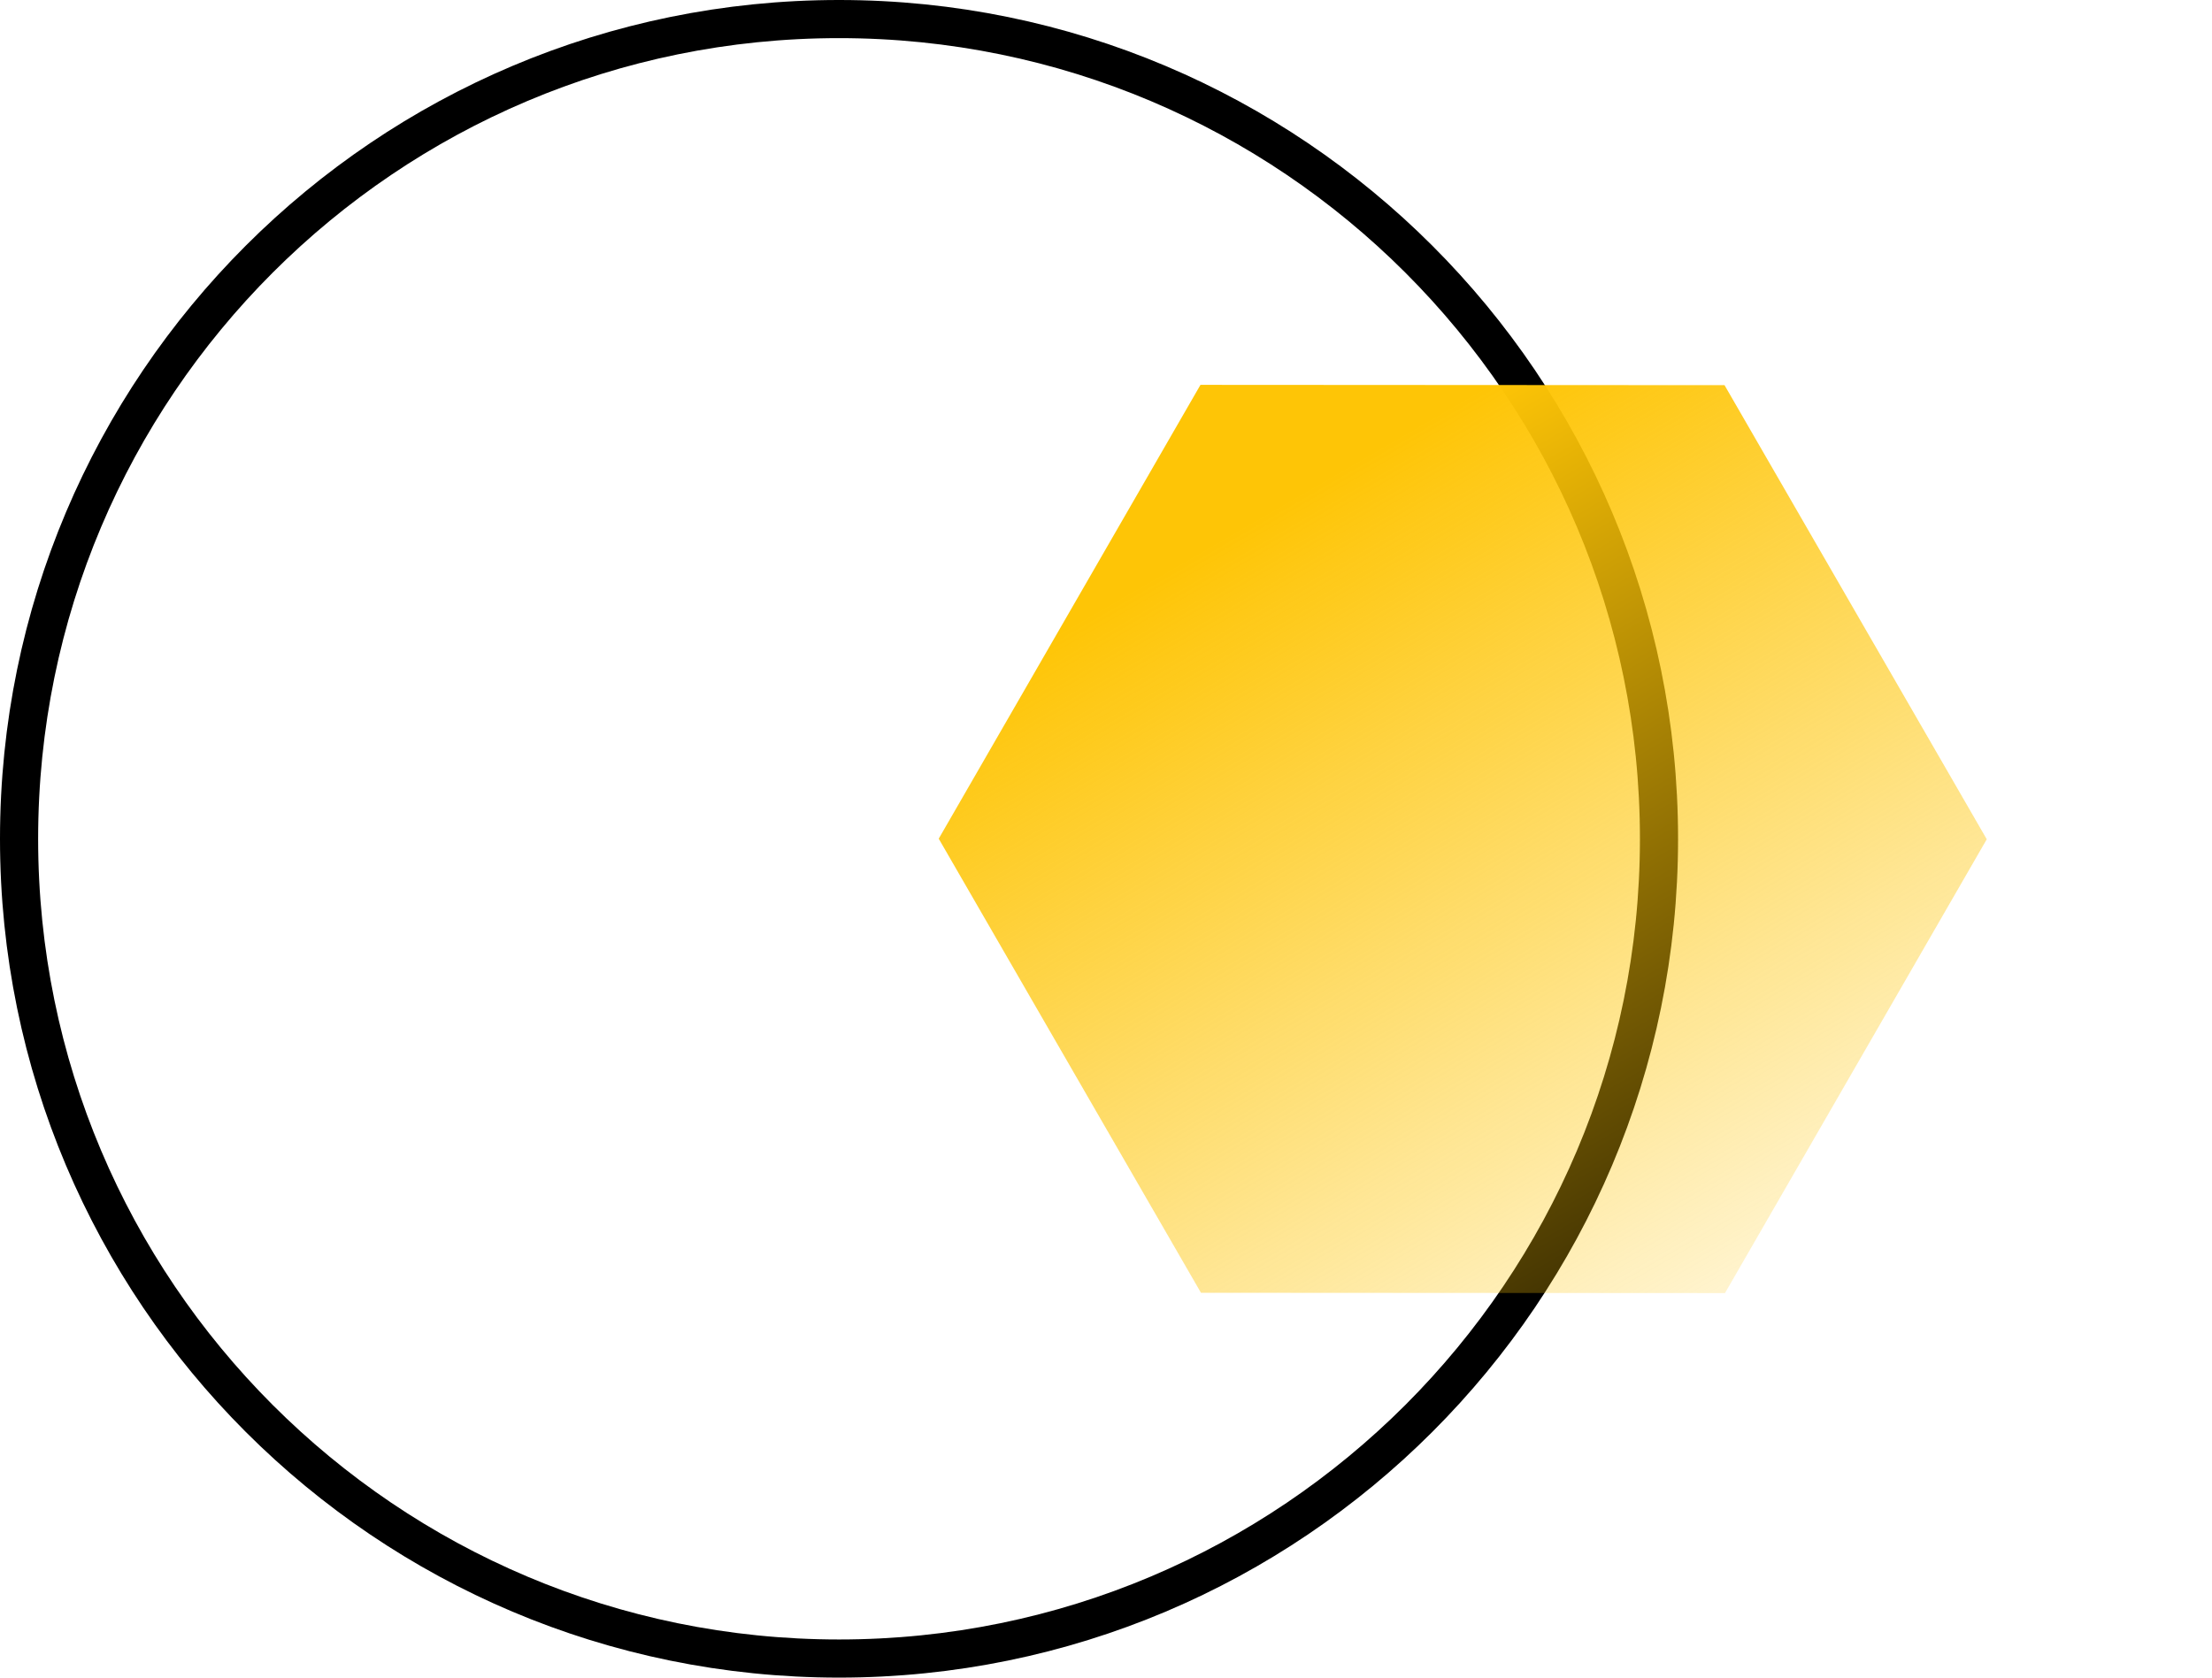
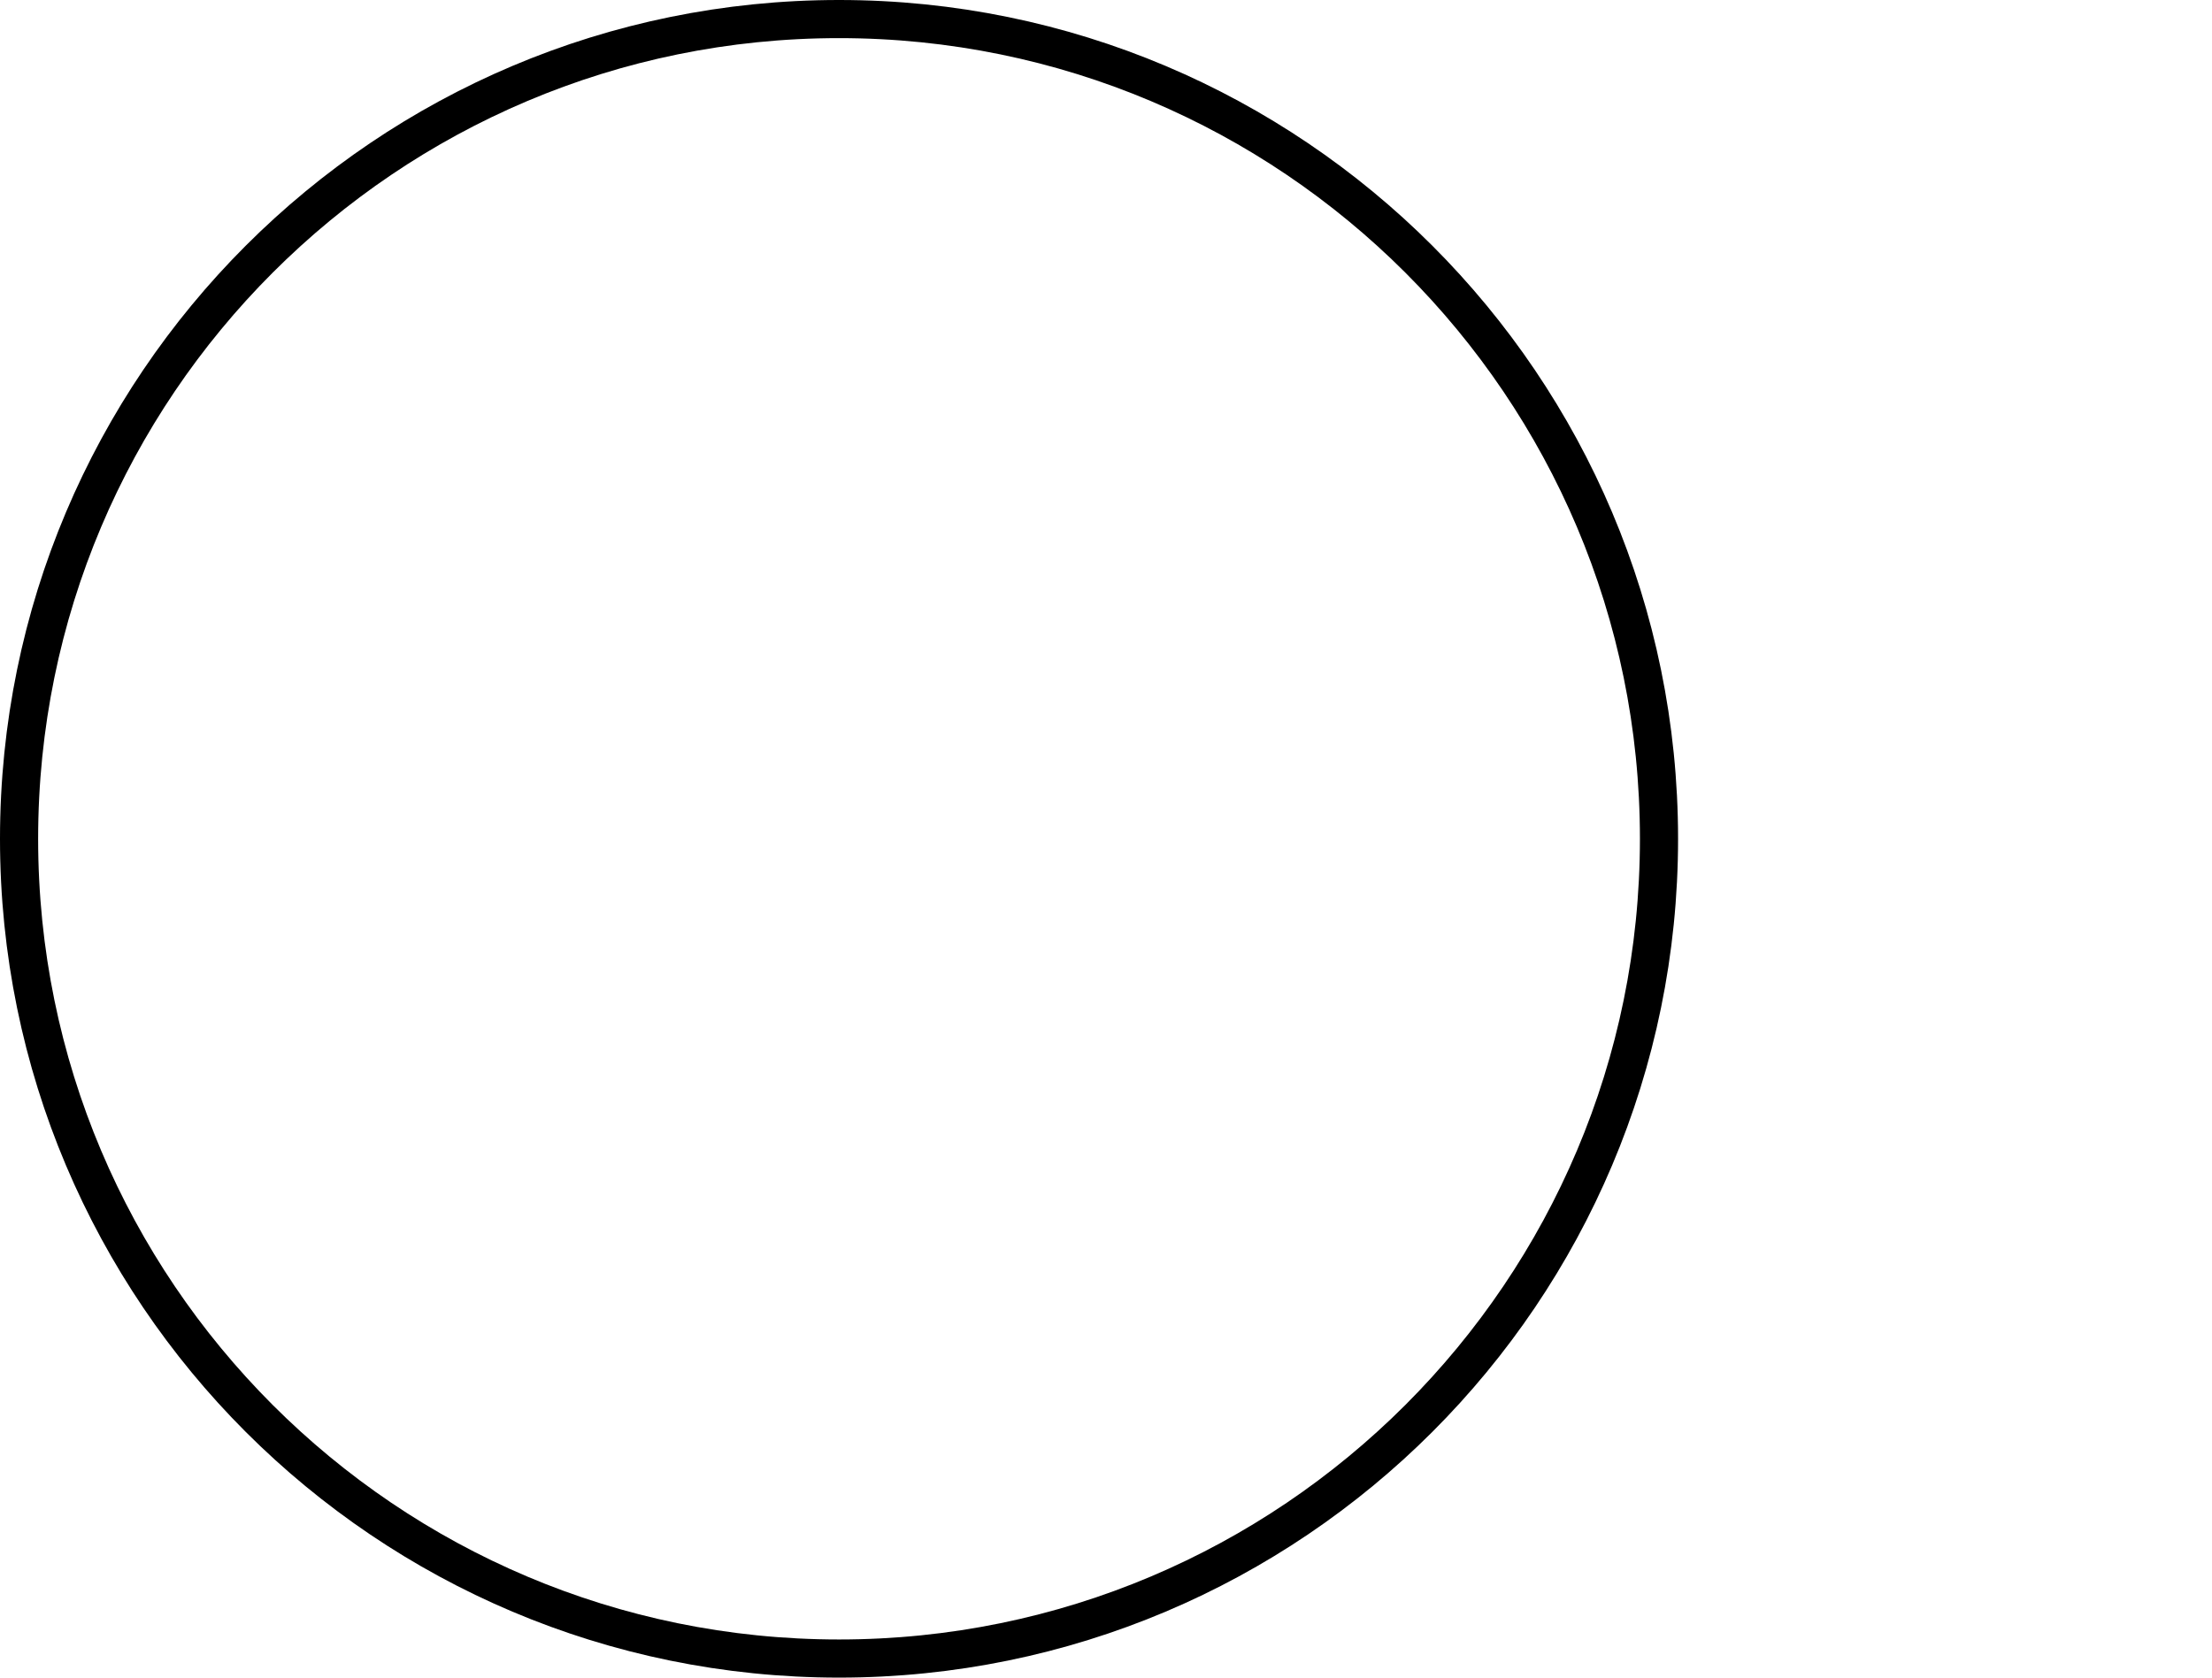
<svg xmlns="http://www.w3.org/2000/svg" width="58" height="44" viewBox="0 0 58 44" fill="none">
  <path d="M43.5 22C43.5 33.874 33.874 43.5 22 43.5C10.126 43.5 0.5 33.874 0.5 22C0.5 10.126 10.126 0.5 22 0.5C33.874 0.5 43.5 10.126 43.5 22Z" stroke="black" />
-   <path d="M24.614 21.997L31.49 33.907L45.23 33.915L52.094 22.012L45.218 10.102L31.477 10.094L24.614 21.997Z" fill="url(#paint0_linear_3612_5872)" />
  <defs>
    <linearGradient id="paint0_linear_3612_5872" x1="33.266" y1="13.416" x2="45.05" y2="33.827" gradientUnits="userSpaceOnUse">
      <stop stop-color="#FEC506" />
      <stop offset="1" stop-color="#FEC506" stop-opacity="0.2" />
    </linearGradient>
  </defs>
</svg>